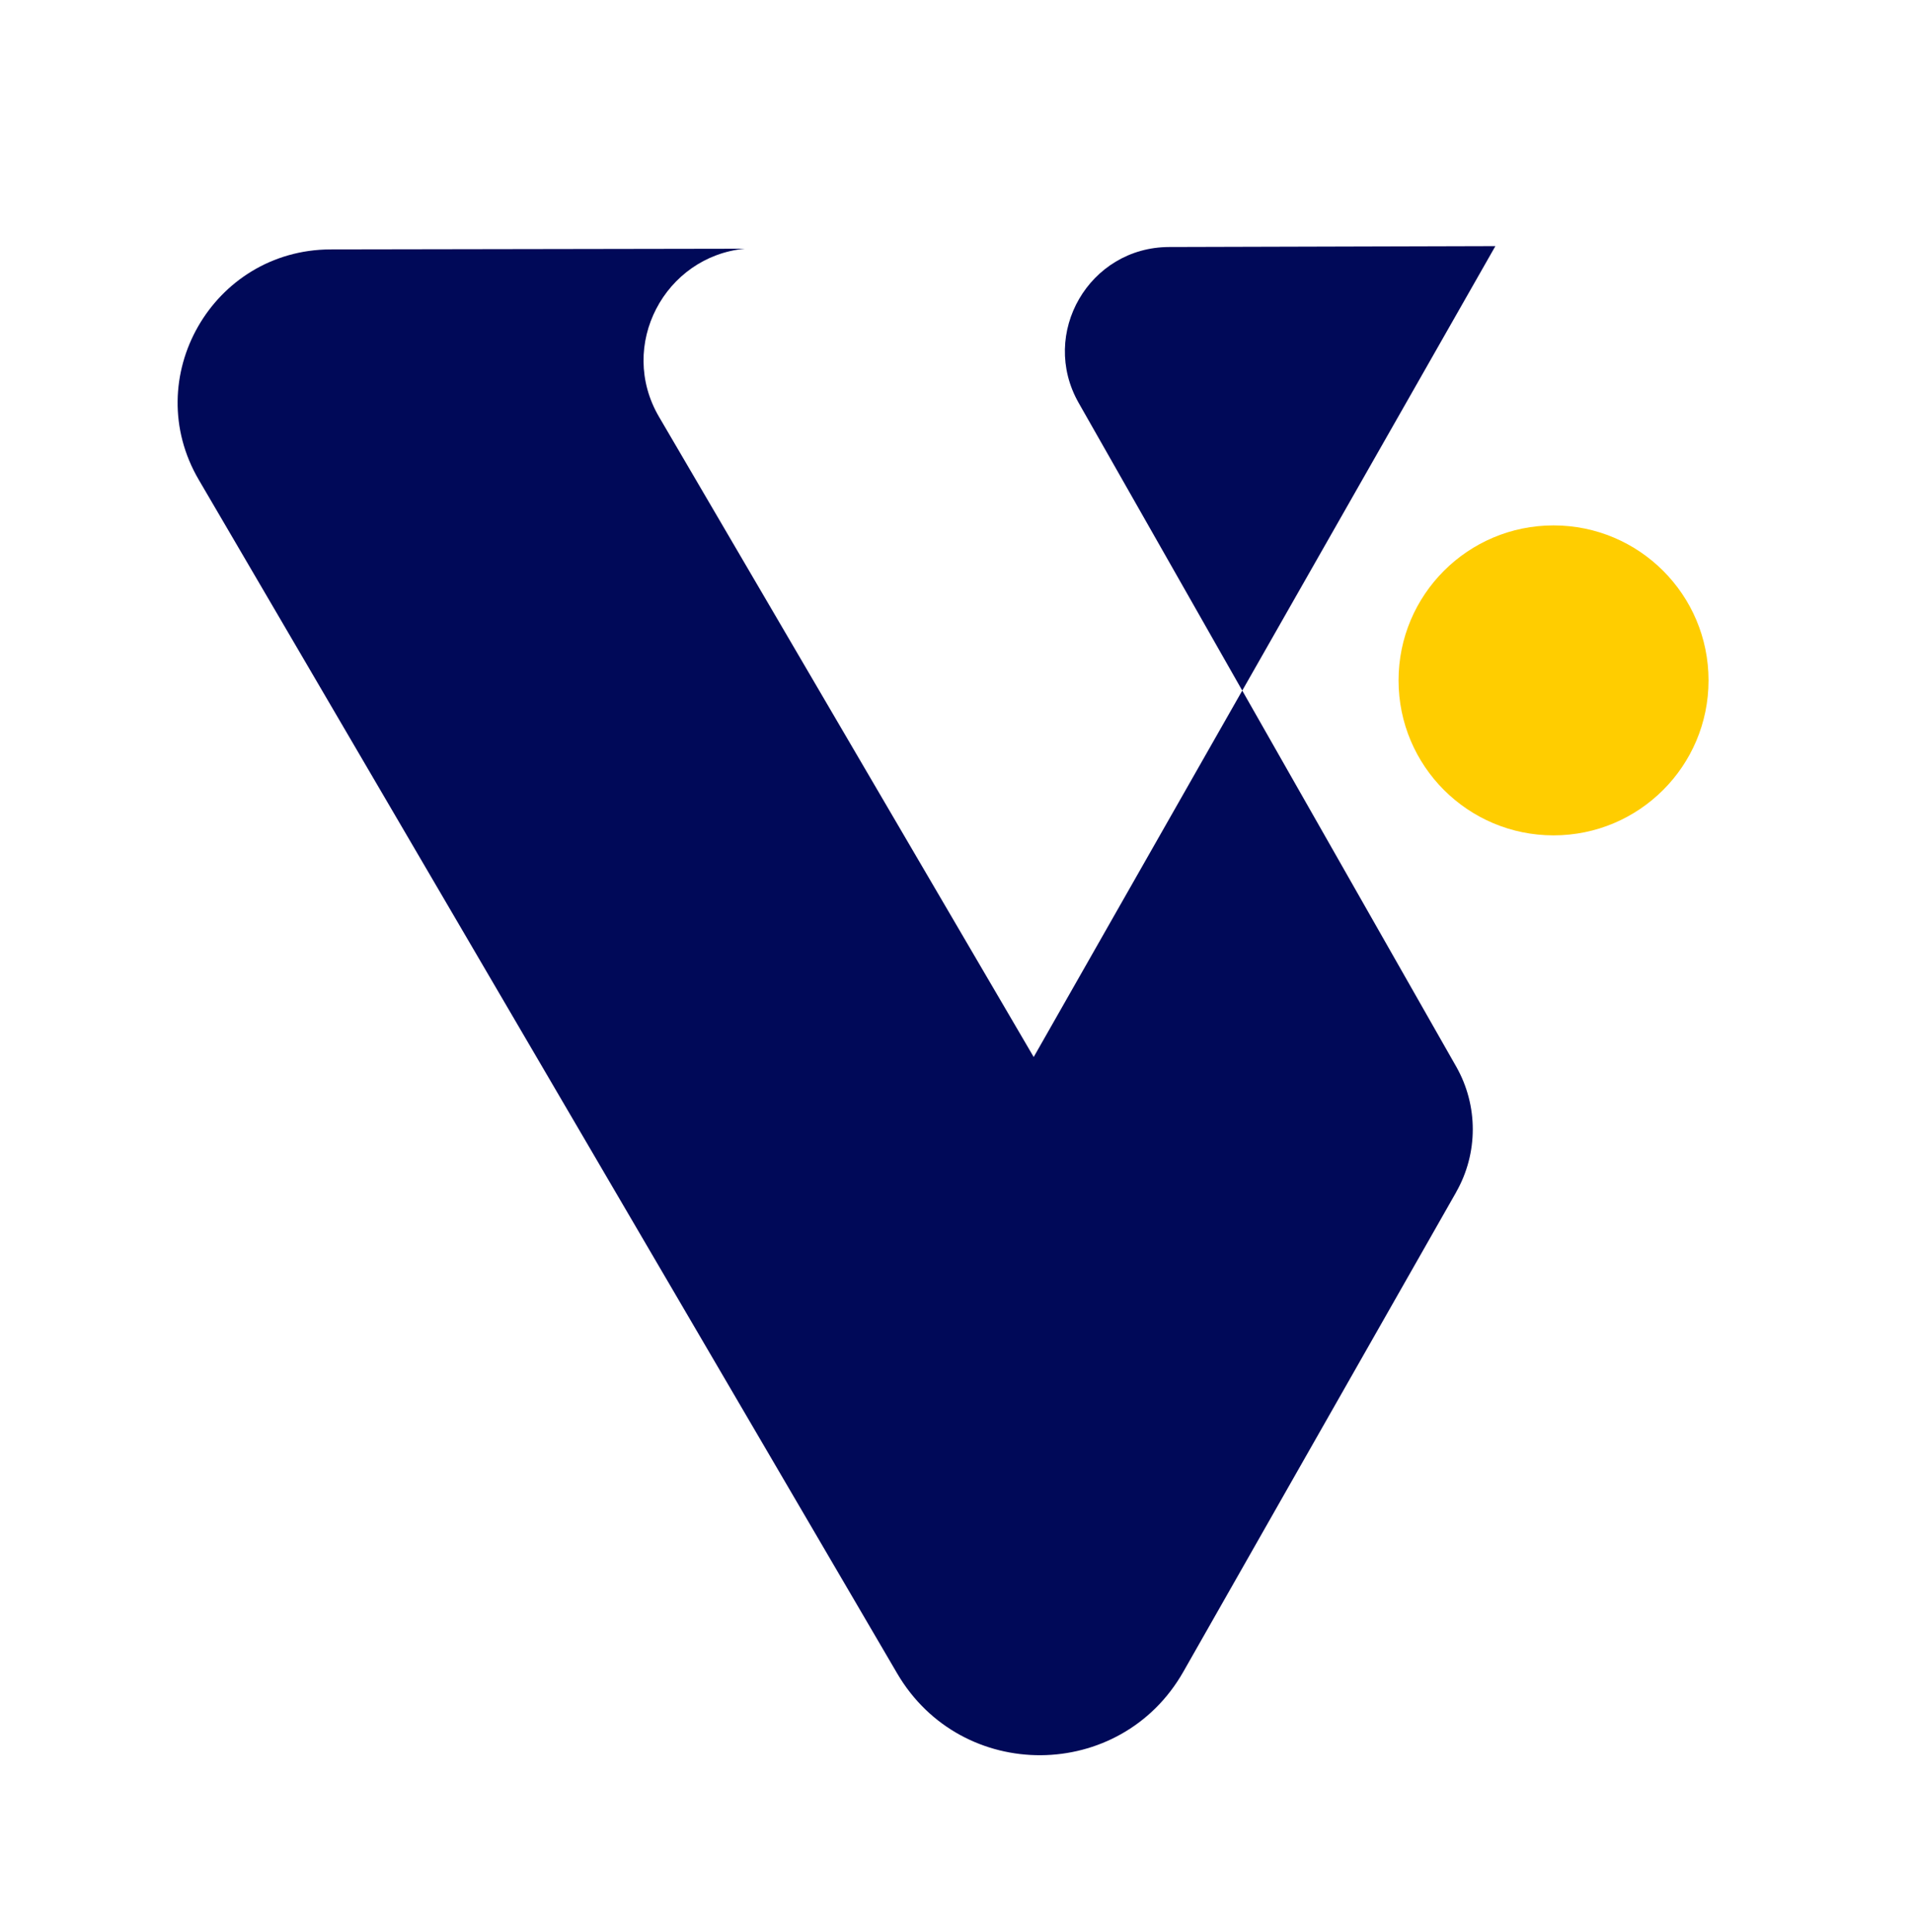
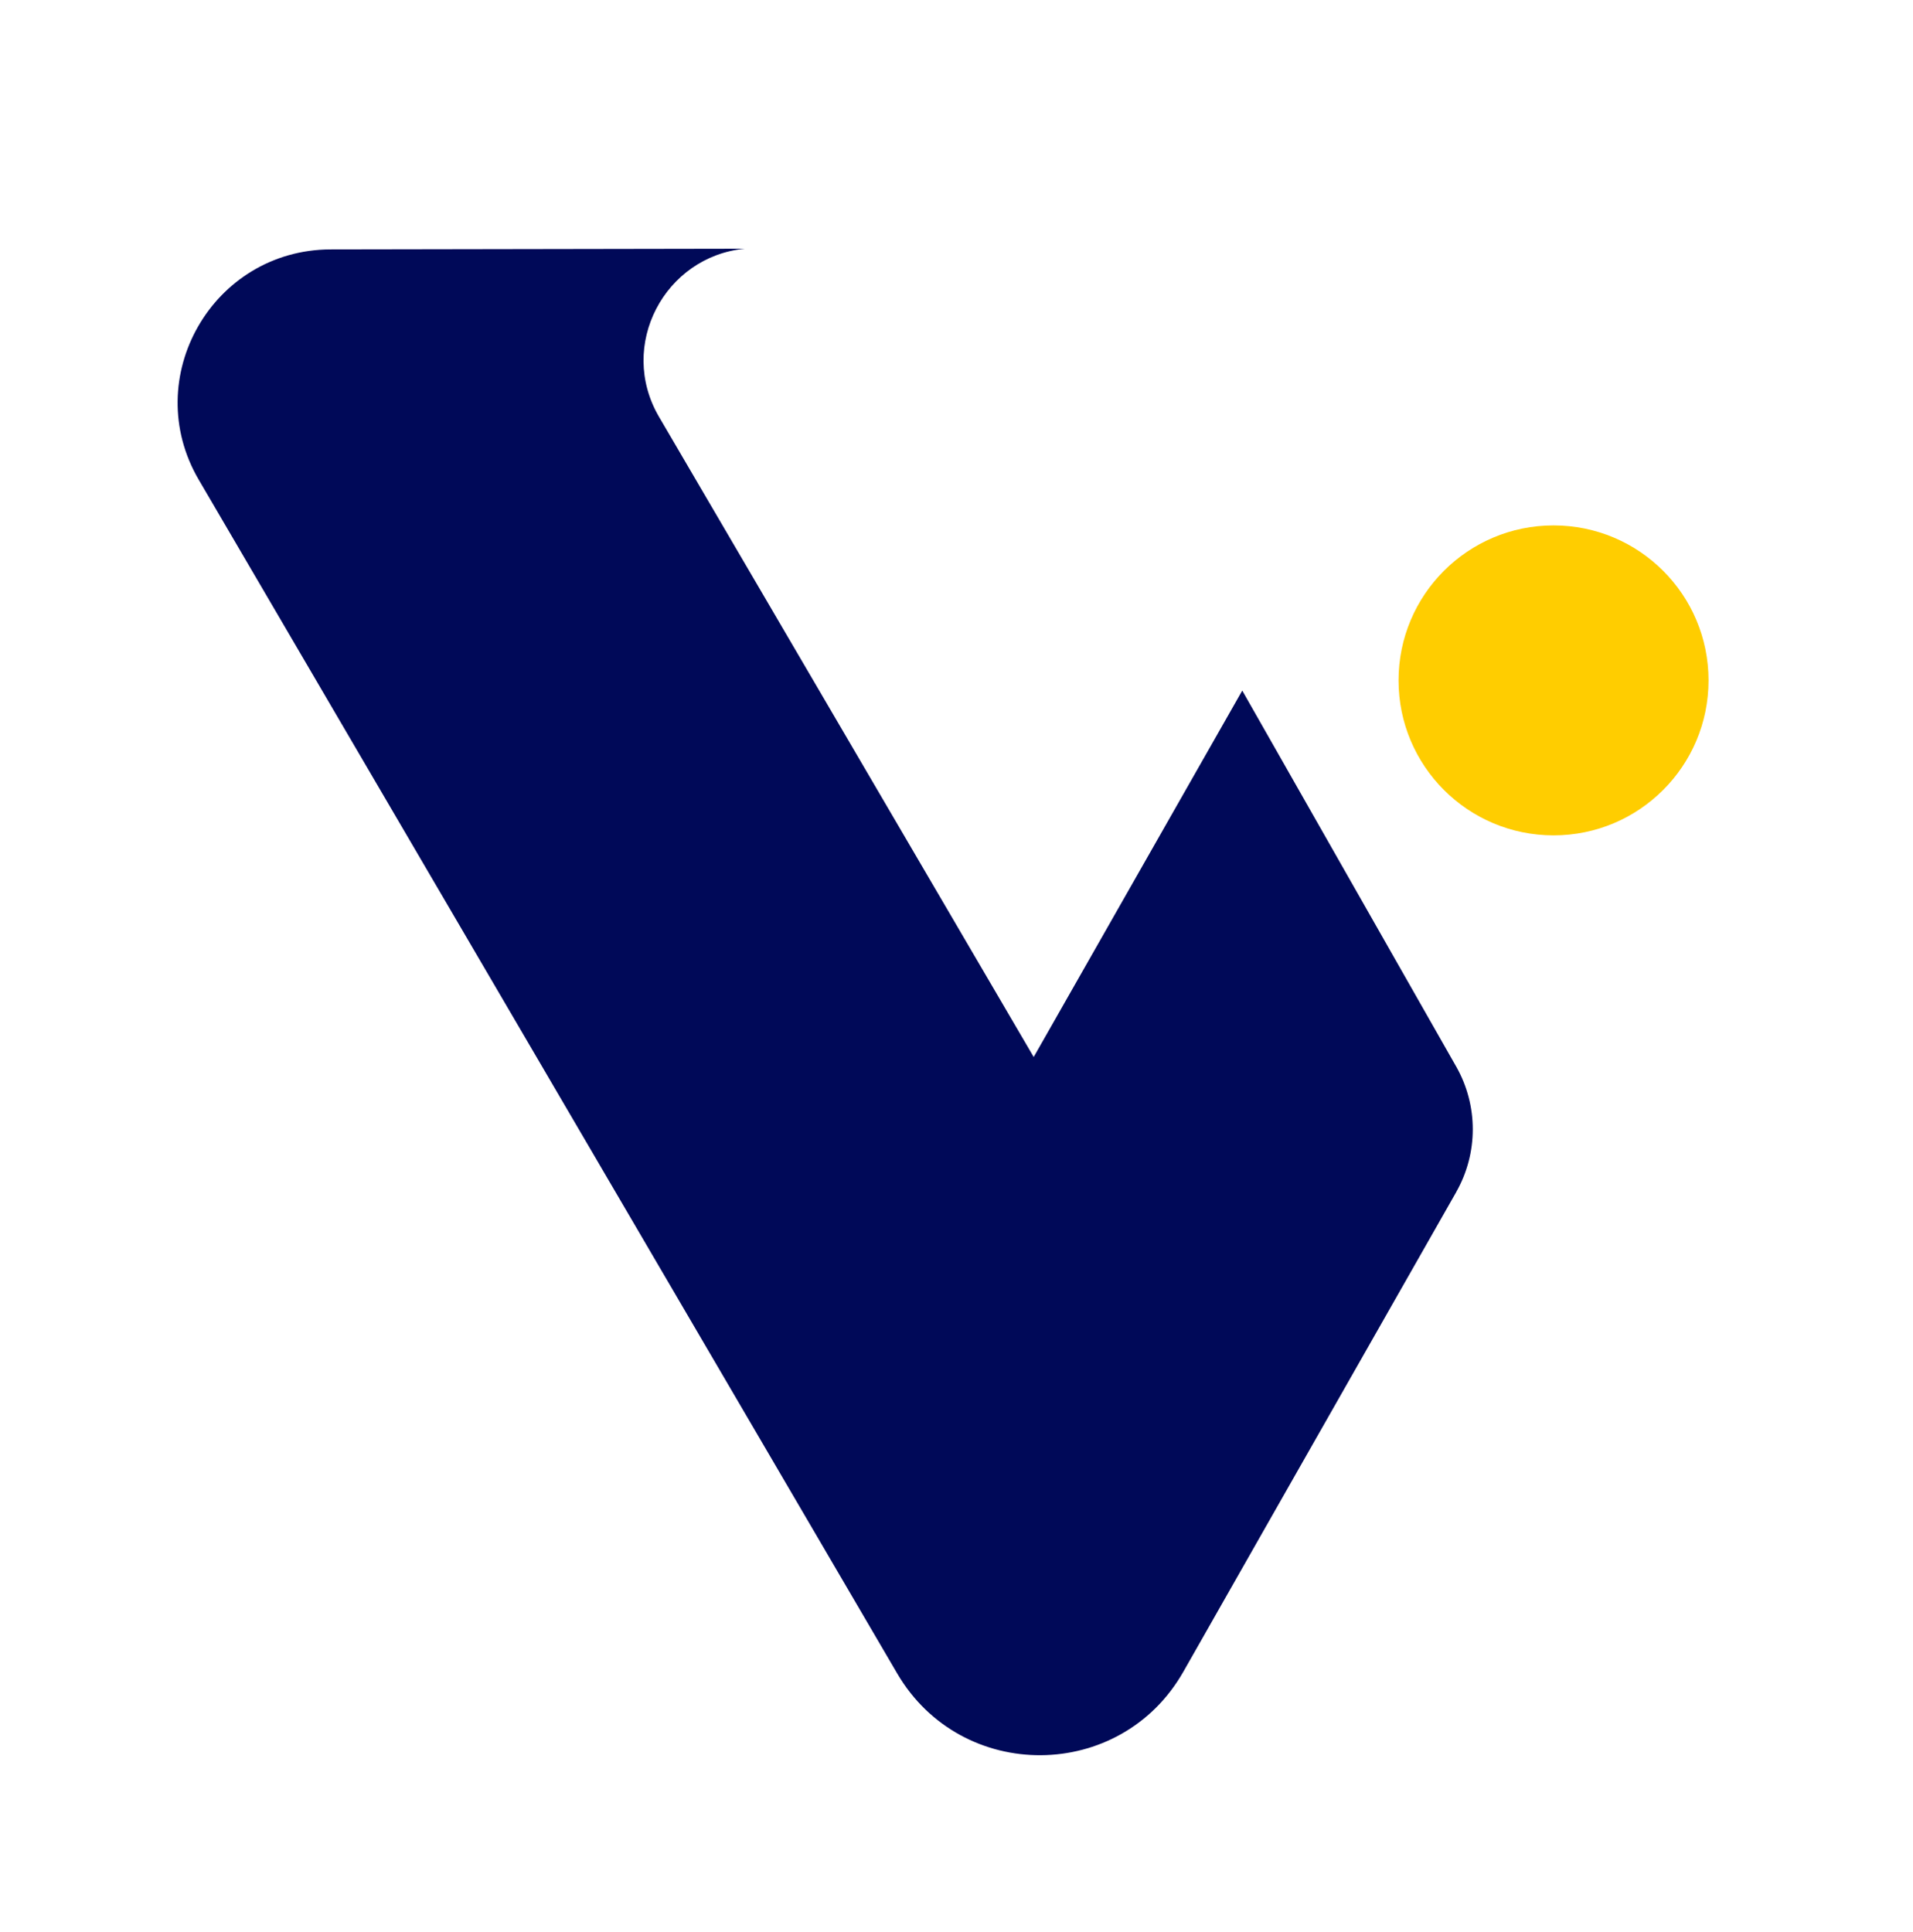
<svg xmlns="http://www.w3.org/2000/svg" id="Calque_1" version="1.1" viewBox="0 0 191.43 193.33">
  <defs>
    <style>
      .st0 {
        fill: #000958;
      }

      .st1 {
        fill: #ffcd00;
      }
    </style>
  </defs>
  <path class="st0" d="M145.72,119.3l-16.95,29.79-10.35,18.2c-6.29,11.07-22.2,11.17-28.64.18l-10.87-18.58L19.9,48.03c-5.98-10.19,1.36-23.03,13.17-23.07l41.47-.07c-8.02.76-12.78,9.68-8.59,16.83l37.49,64.06,20.87-36.67,21.41,37.63c2.21,3.89,2.21,8.66,0,12.55Z" />
  <circle class="st1" cx="155.46" cy="68.09" r="15.51" />
-   <path class="st0" d="M149.64,24.63l-25.33,44.48-16.37-28.79c-3.95-6.95,1.05-15.58,9.05-15.6l32.65-.09Z" />
</svg>